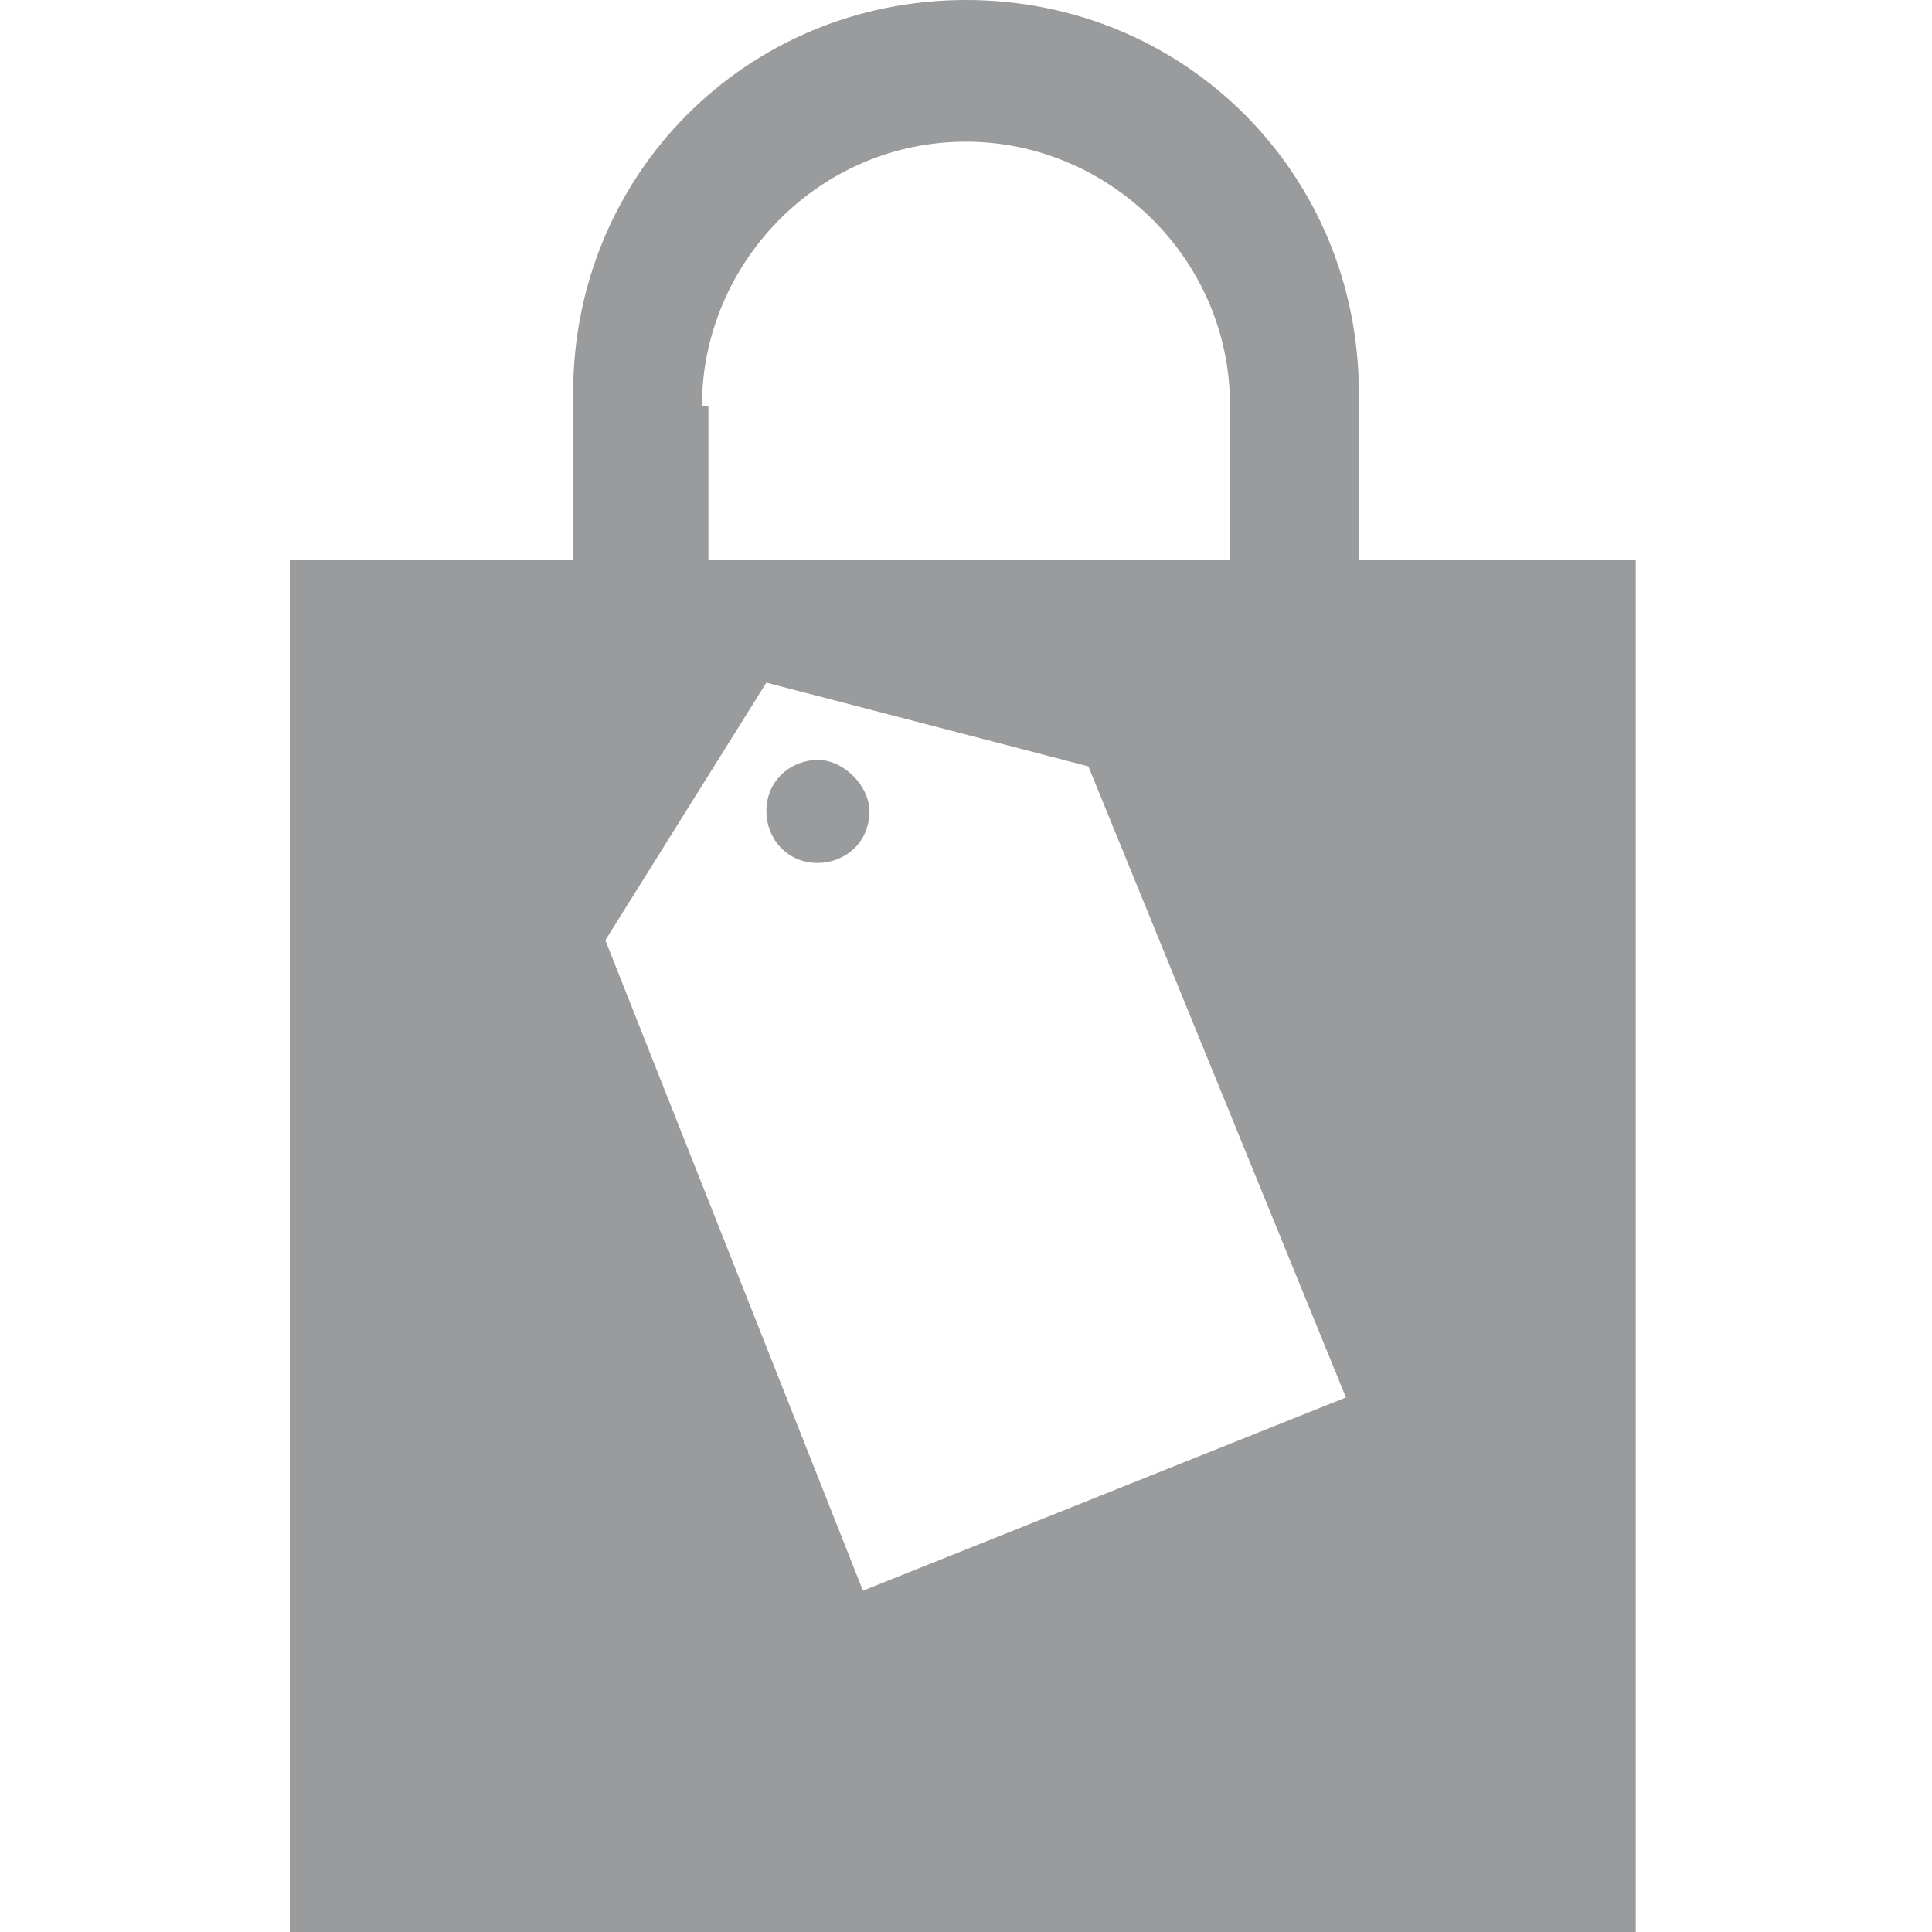
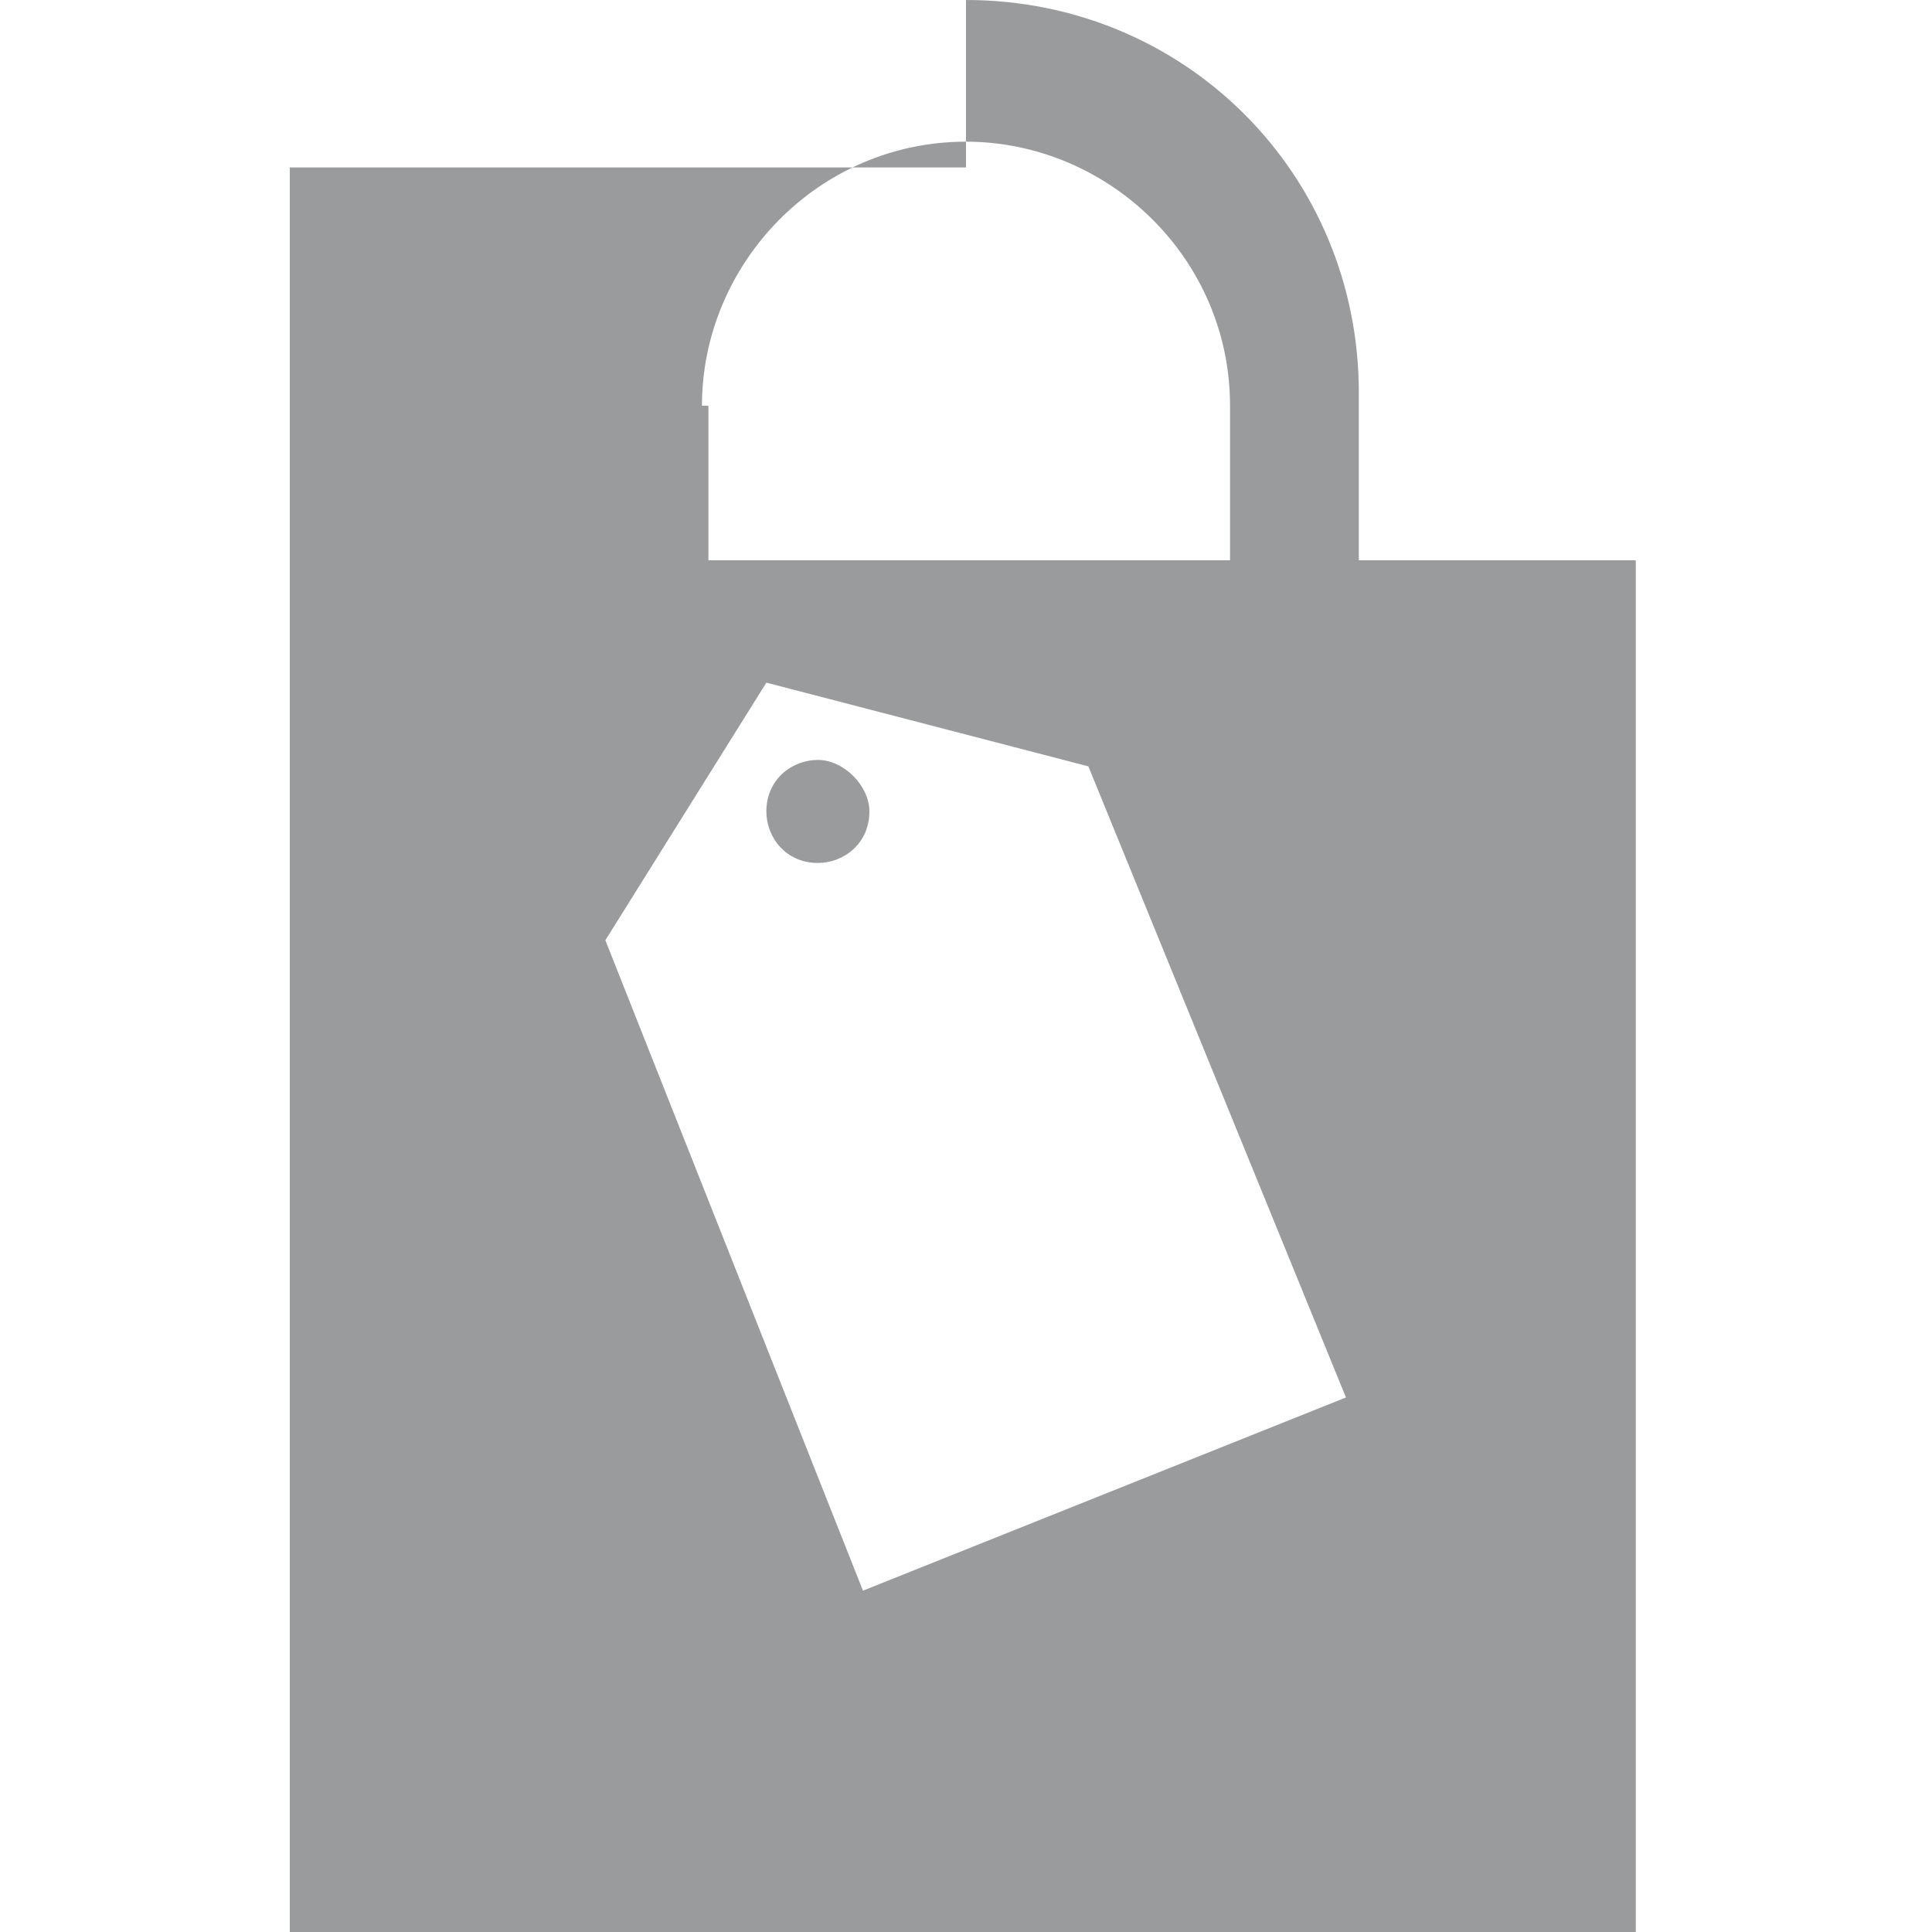
<svg xmlns="http://www.w3.org/2000/svg" version="1.1" id="Layer_1" x="0px" y="0px" width="30px" height="30px" viewBox="0 0 30 30" enable-background="new 0 0 30 30" xml:space="preserve">
-   <path fill="#999b9d" d="M21.1,8.7V6.1C21.1,2.7,18.4,0,15,0c-3.4,0-6.1,2.7-6.1,6.1v2.6H4.5V30h20.9V8.7H21.1z M10.9,6.3  c0-2.2,1.8-4.1,4.1-4.1c2.2,0,4.1,1.8,4.1,4.1v2.4h-8.1V6.3z M13.4,24.7l-4-10.1l2.5-4l5,1.3l4,9.8L13.4,24.7z M12.7,11.8  c-0.4,0-0.8,0.3-0.8,0.8c0,0.4,0.3,0.8,0.8,0.8c0.4,0,0.8-0.3,0.8-0.8C13.5,12.2,13.1,11.8,12.7,11.8z" />
+   <path fill="#999b9d" d="M21.1,8.7V6.1C21.1,2.7,18.4,0,15,0v2.6H4.5V30h20.9V8.7H21.1z M10.9,6.3  c0-2.2,1.8-4.1,4.1-4.1c2.2,0,4.1,1.8,4.1,4.1v2.4h-8.1V6.3z M13.4,24.7l-4-10.1l2.5-4l5,1.3l4,9.8L13.4,24.7z M12.7,11.8  c-0.4,0-0.8,0.3-0.8,0.8c0,0.4,0.3,0.8,0.8,0.8c0.4,0,0.8-0.3,0.8-0.8C13.5,12.2,13.1,11.8,12.7,11.8z" />
</svg>